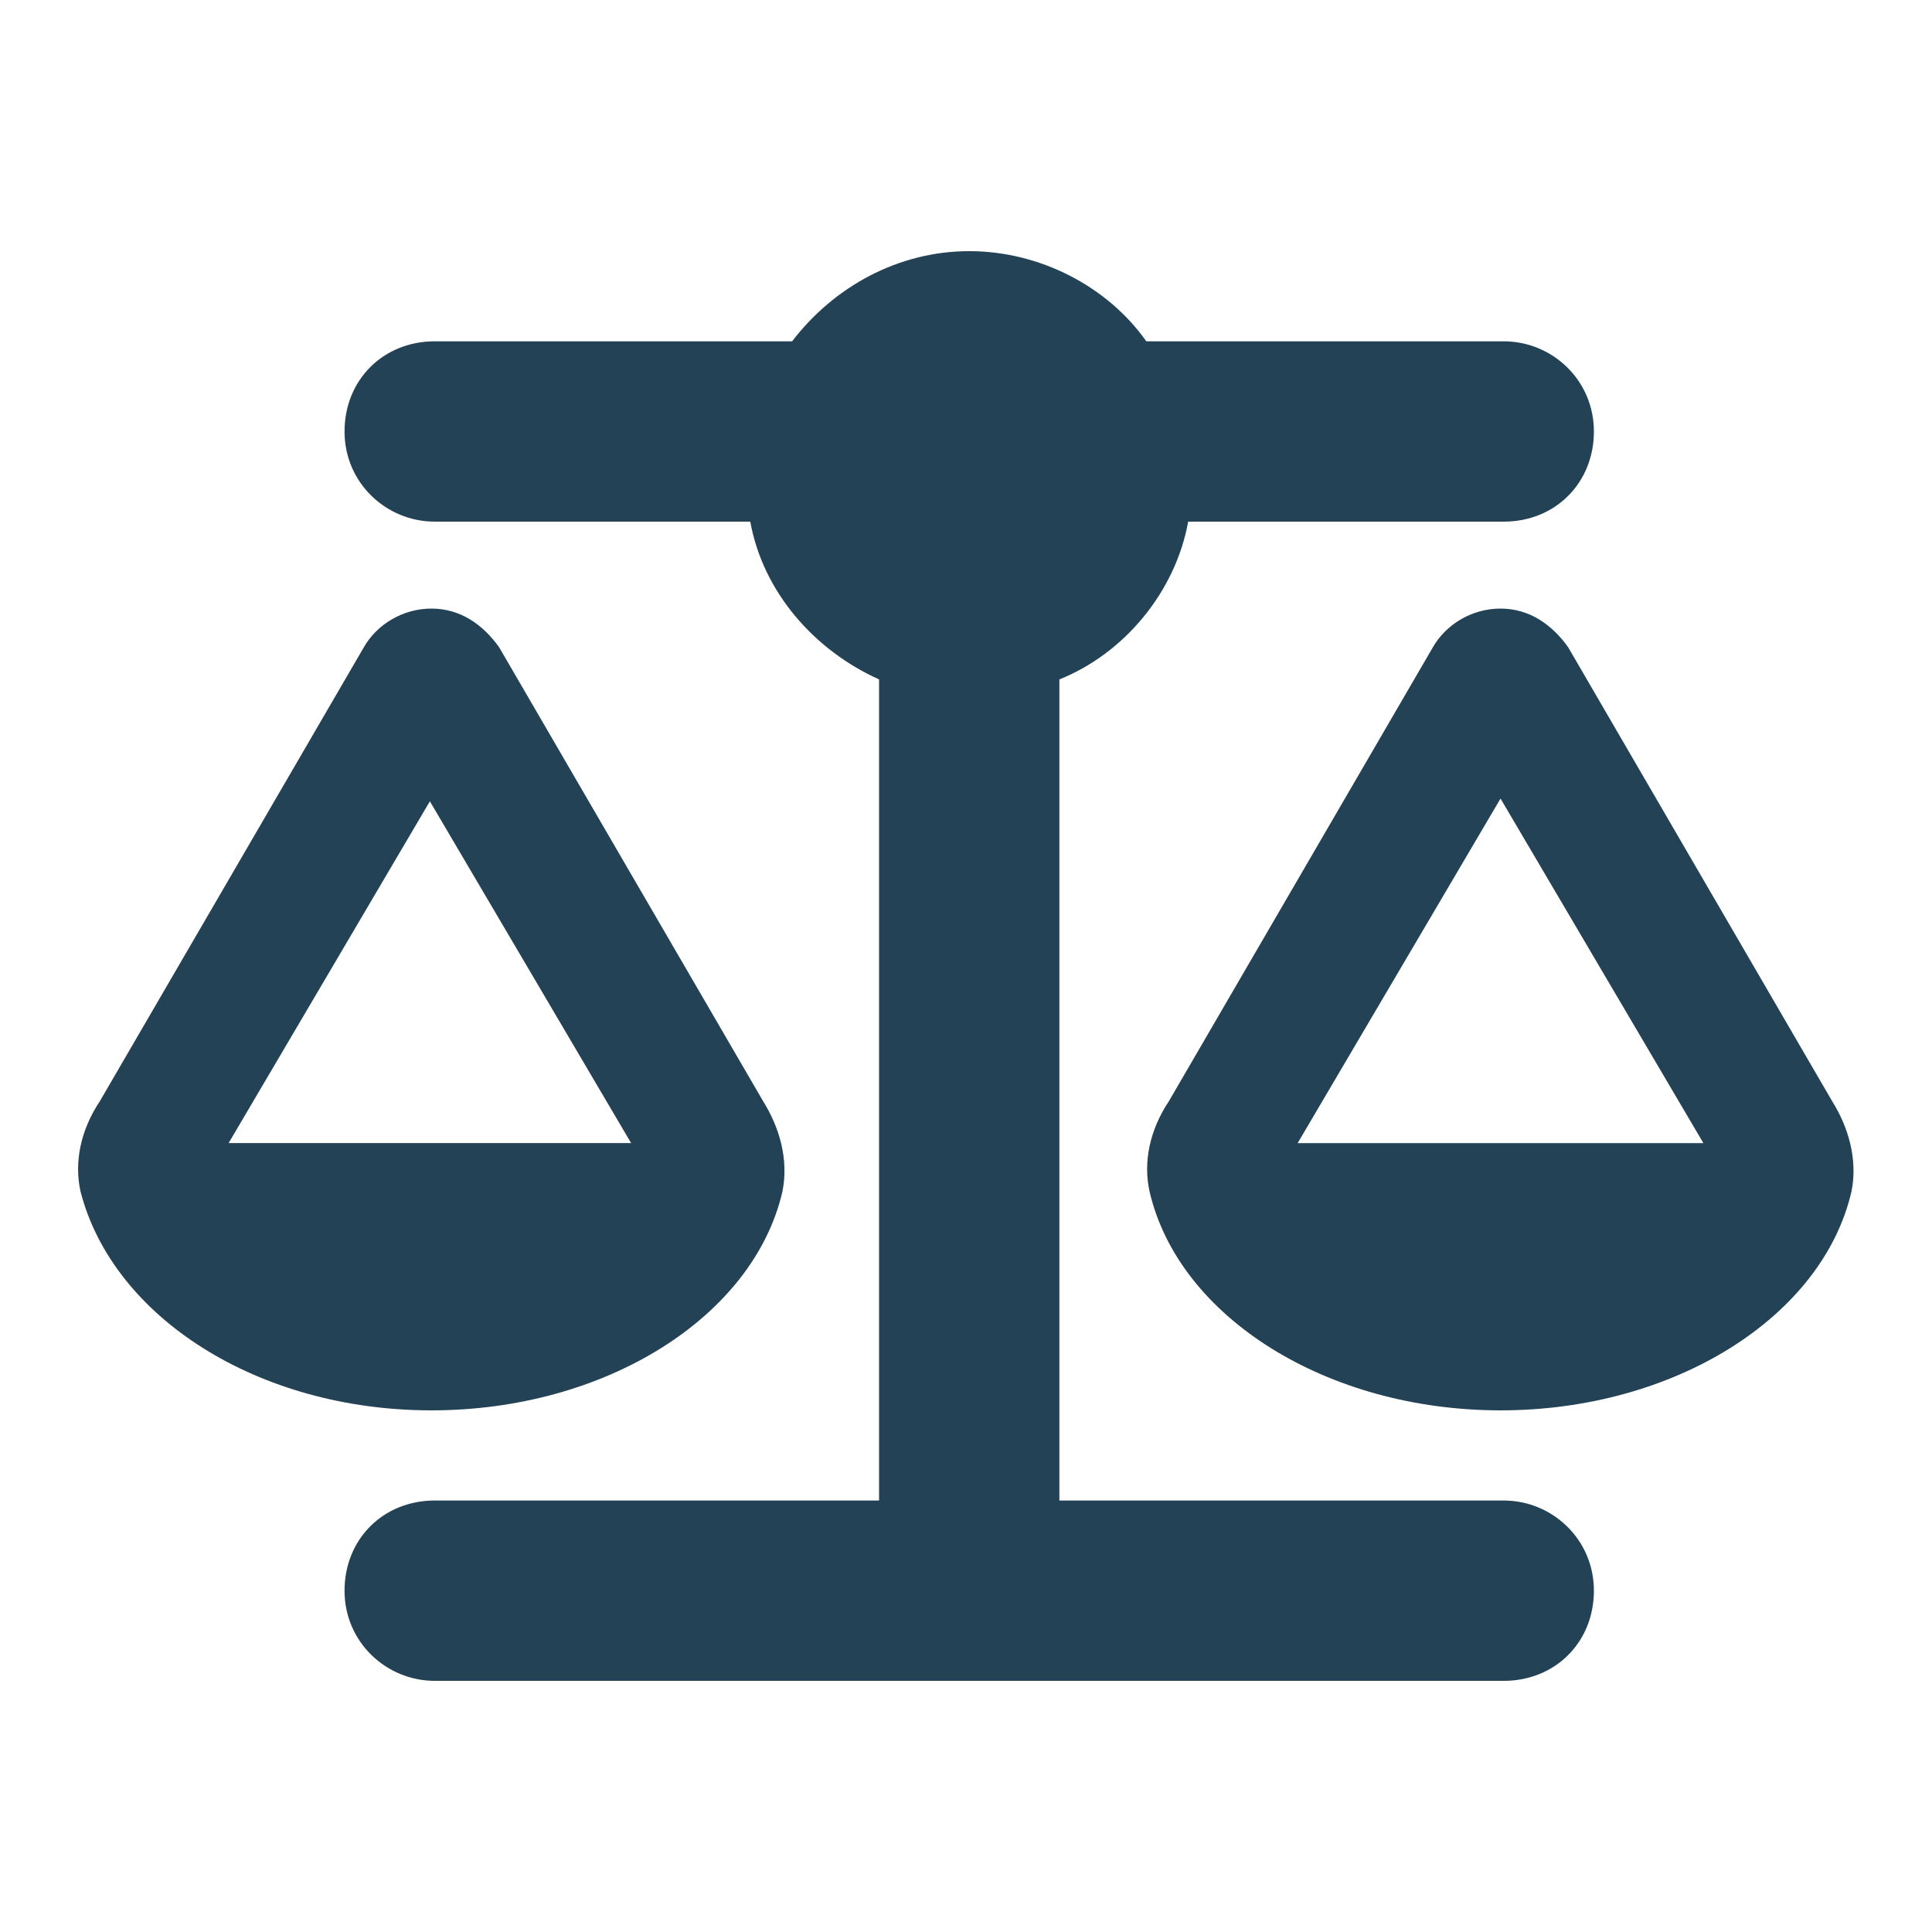
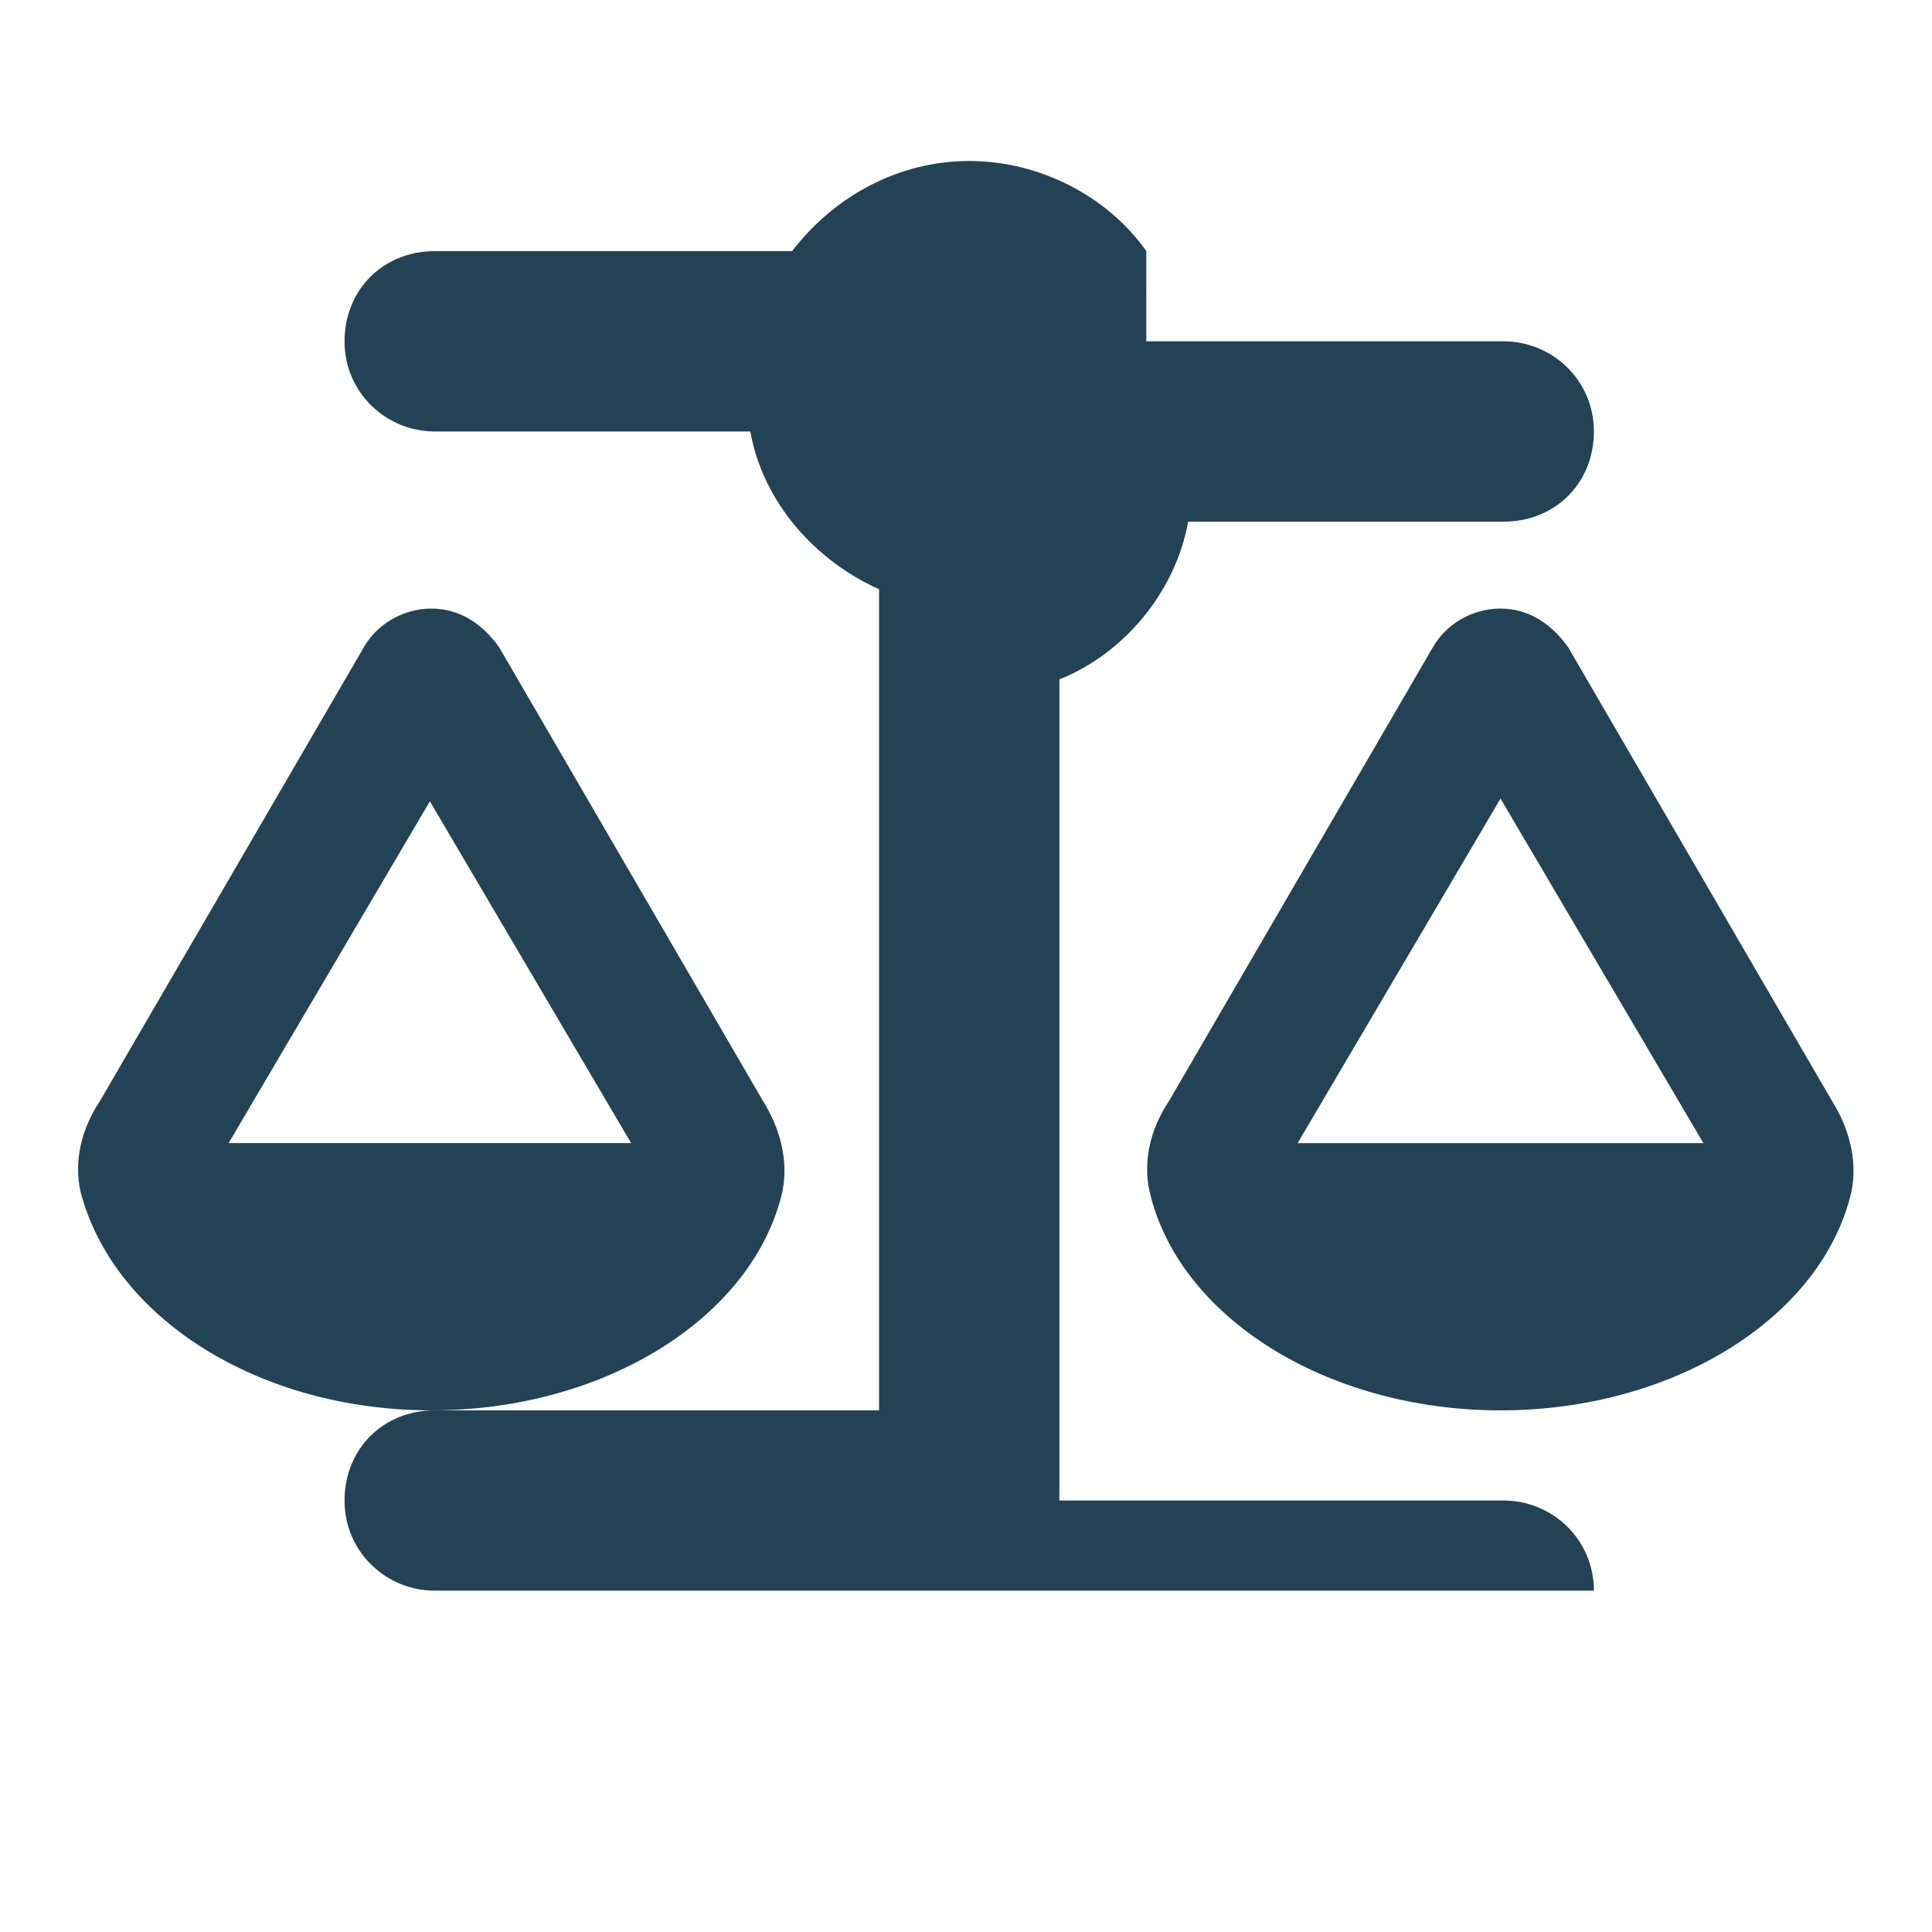
<svg xmlns="http://www.w3.org/2000/svg" id="a" version="1.1" viewBox="0 0 60 60">
  <defs>
    <style>
      .st0 {
        fill: #244256;
      }
    </style>
  </defs>
-   <path class="st0" d="M2.5,37c-.2-.9,0-1.9.6-2.8l8.2-14.1c.4-.7,1.2-1.2,2.1-1.2s1.6.5,2.1,1.2l8.2,14.1c.5.8.8,1.8.6,2.8-.9,3.9-5.5,6.8-10.9,6.8s-9.9-2.9-10.9-6.8ZM13.4,24.8l-6.3,10.7h12.5l-6.3-10.7ZM35.6,10.6h11.1c1.5,0,2.8,1.2,2.8,2.8s-1.2,2.8-2.8,2.8h-9.8c-.4,2.2-2,4.1-4,4.9v25.5h13.8c1.5,0,2.8,1.2,2.8,2.8s-1.2,2.8-2.8,2.8H13.5c-1.5,0-2.8-1.2-2.8-2.8s1.2-2.8,2.8-2.8h13.8v-25.5c-2-.9-3.6-2.7-4-4.9h-9.8c-1.5,0-2.8-1.2-2.8-2.8s1.2-2.8,2.8-2.8h11.1c1.3-1.7,3.3-2.8,5.5-2.8s4.3,1.1,5.5,2.8ZM46.6,43.8c-5.4,0-10-2.9-10.9-6.8-.2-.9,0-1.9.6-2.8l8.2-14.1c.4-.7,1.2-1.2,2.1-1.2s1.6.5,2.1,1.2l8.2,14.1c.5.8.8,1.8.6,2.8-.9,3.9-5.5,6.8-10.9,6.8ZM40.4,35.5h12.5l-6.3-10.7-6.3,10.7Z" />
+   <path class="st0" d="M2.5,37c-.2-.9,0-1.9.6-2.8l8.2-14.1c.4-.7,1.2-1.2,2.1-1.2s1.6.5,2.1,1.2l8.2,14.1c.5.8.8,1.8.6,2.8-.9,3.9-5.5,6.8-10.9,6.8s-9.9-2.9-10.9-6.8ZM13.4,24.8l-6.3,10.7h12.5l-6.3-10.7ZM35.6,10.6h11.1c1.5,0,2.8,1.2,2.8,2.8s-1.2,2.8-2.8,2.8h-9.8c-.4,2.2-2,4.1-4,4.9v25.5h13.8c1.5,0,2.8,1.2,2.8,2.8H13.5c-1.5,0-2.8-1.2-2.8-2.8s1.2-2.8,2.8-2.8h13.8v-25.5c-2-.9-3.6-2.7-4-4.9h-9.8c-1.5,0-2.8-1.2-2.8-2.8s1.2-2.8,2.8-2.8h11.1c1.3-1.7,3.3-2.8,5.5-2.8s4.3,1.1,5.5,2.8ZM46.6,43.8c-5.4,0-10-2.9-10.9-6.8-.2-.9,0-1.9.6-2.8l8.2-14.1c.4-.7,1.2-1.2,2.1-1.2s1.6.5,2.1,1.2l8.2,14.1c.5.8.8,1.8.6,2.8-.9,3.9-5.5,6.8-10.9,6.8ZM40.4,35.5h12.5l-6.3-10.7-6.3,10.7Z" />
</svg>